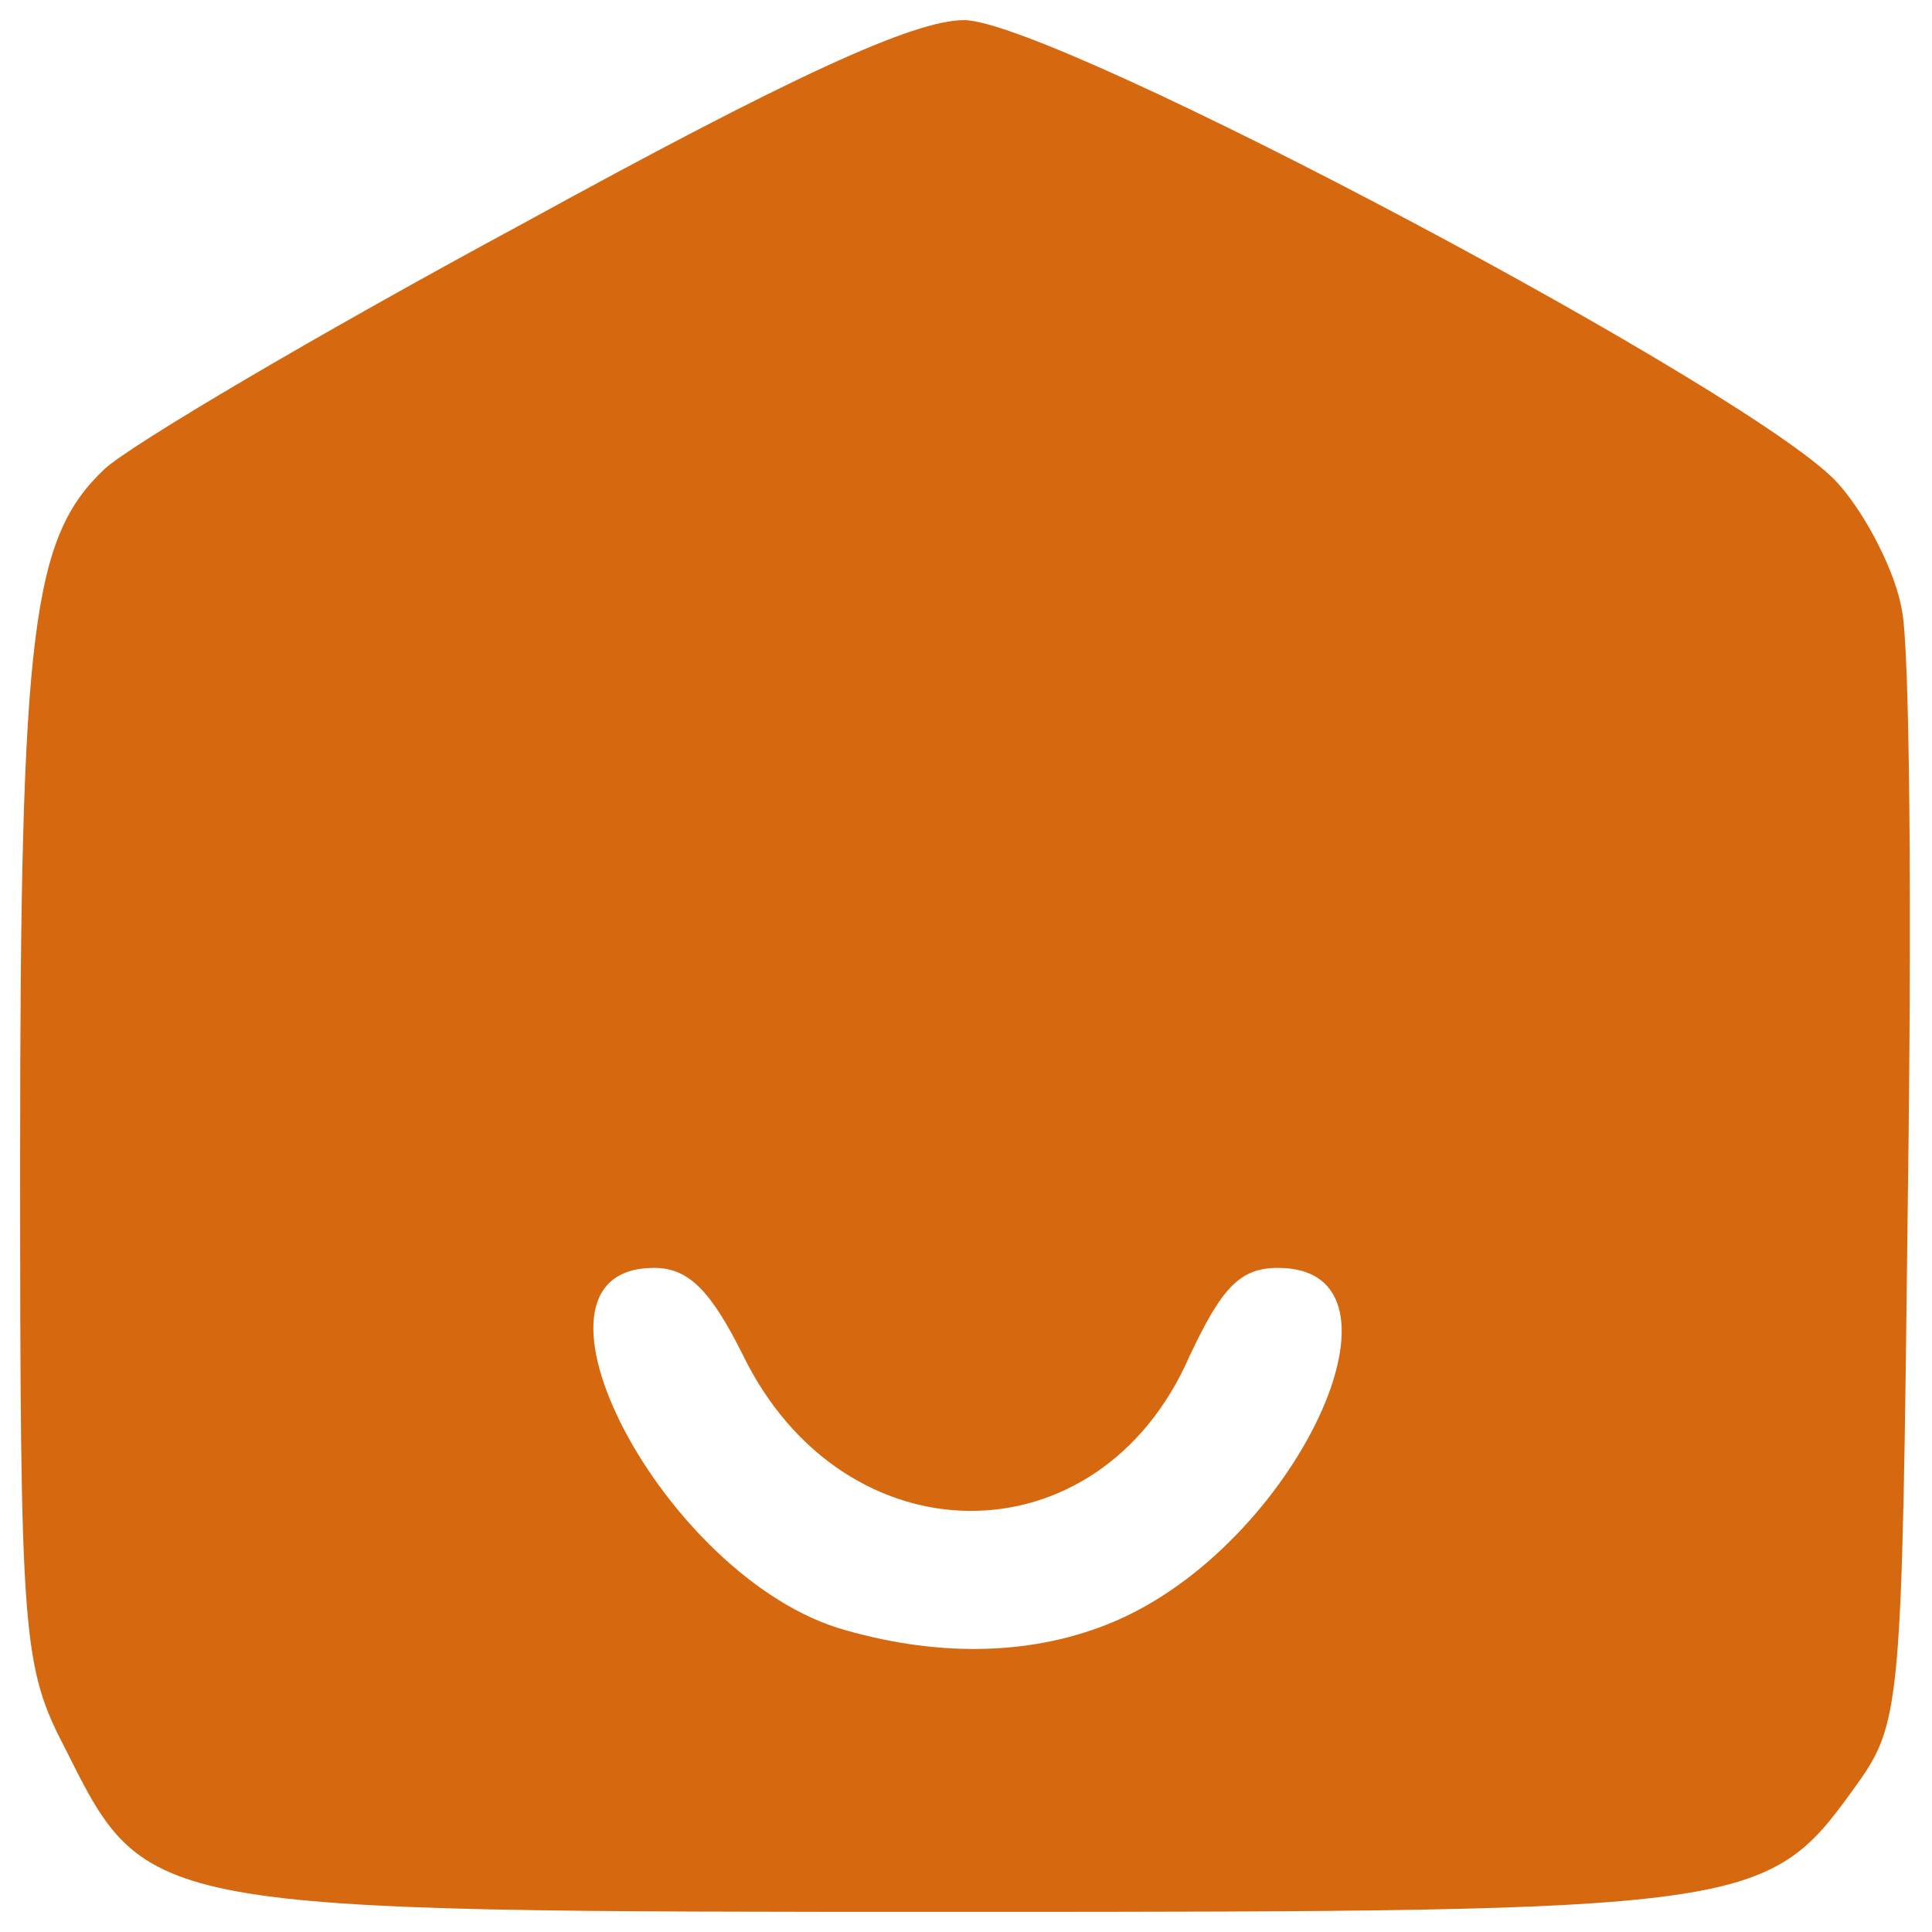
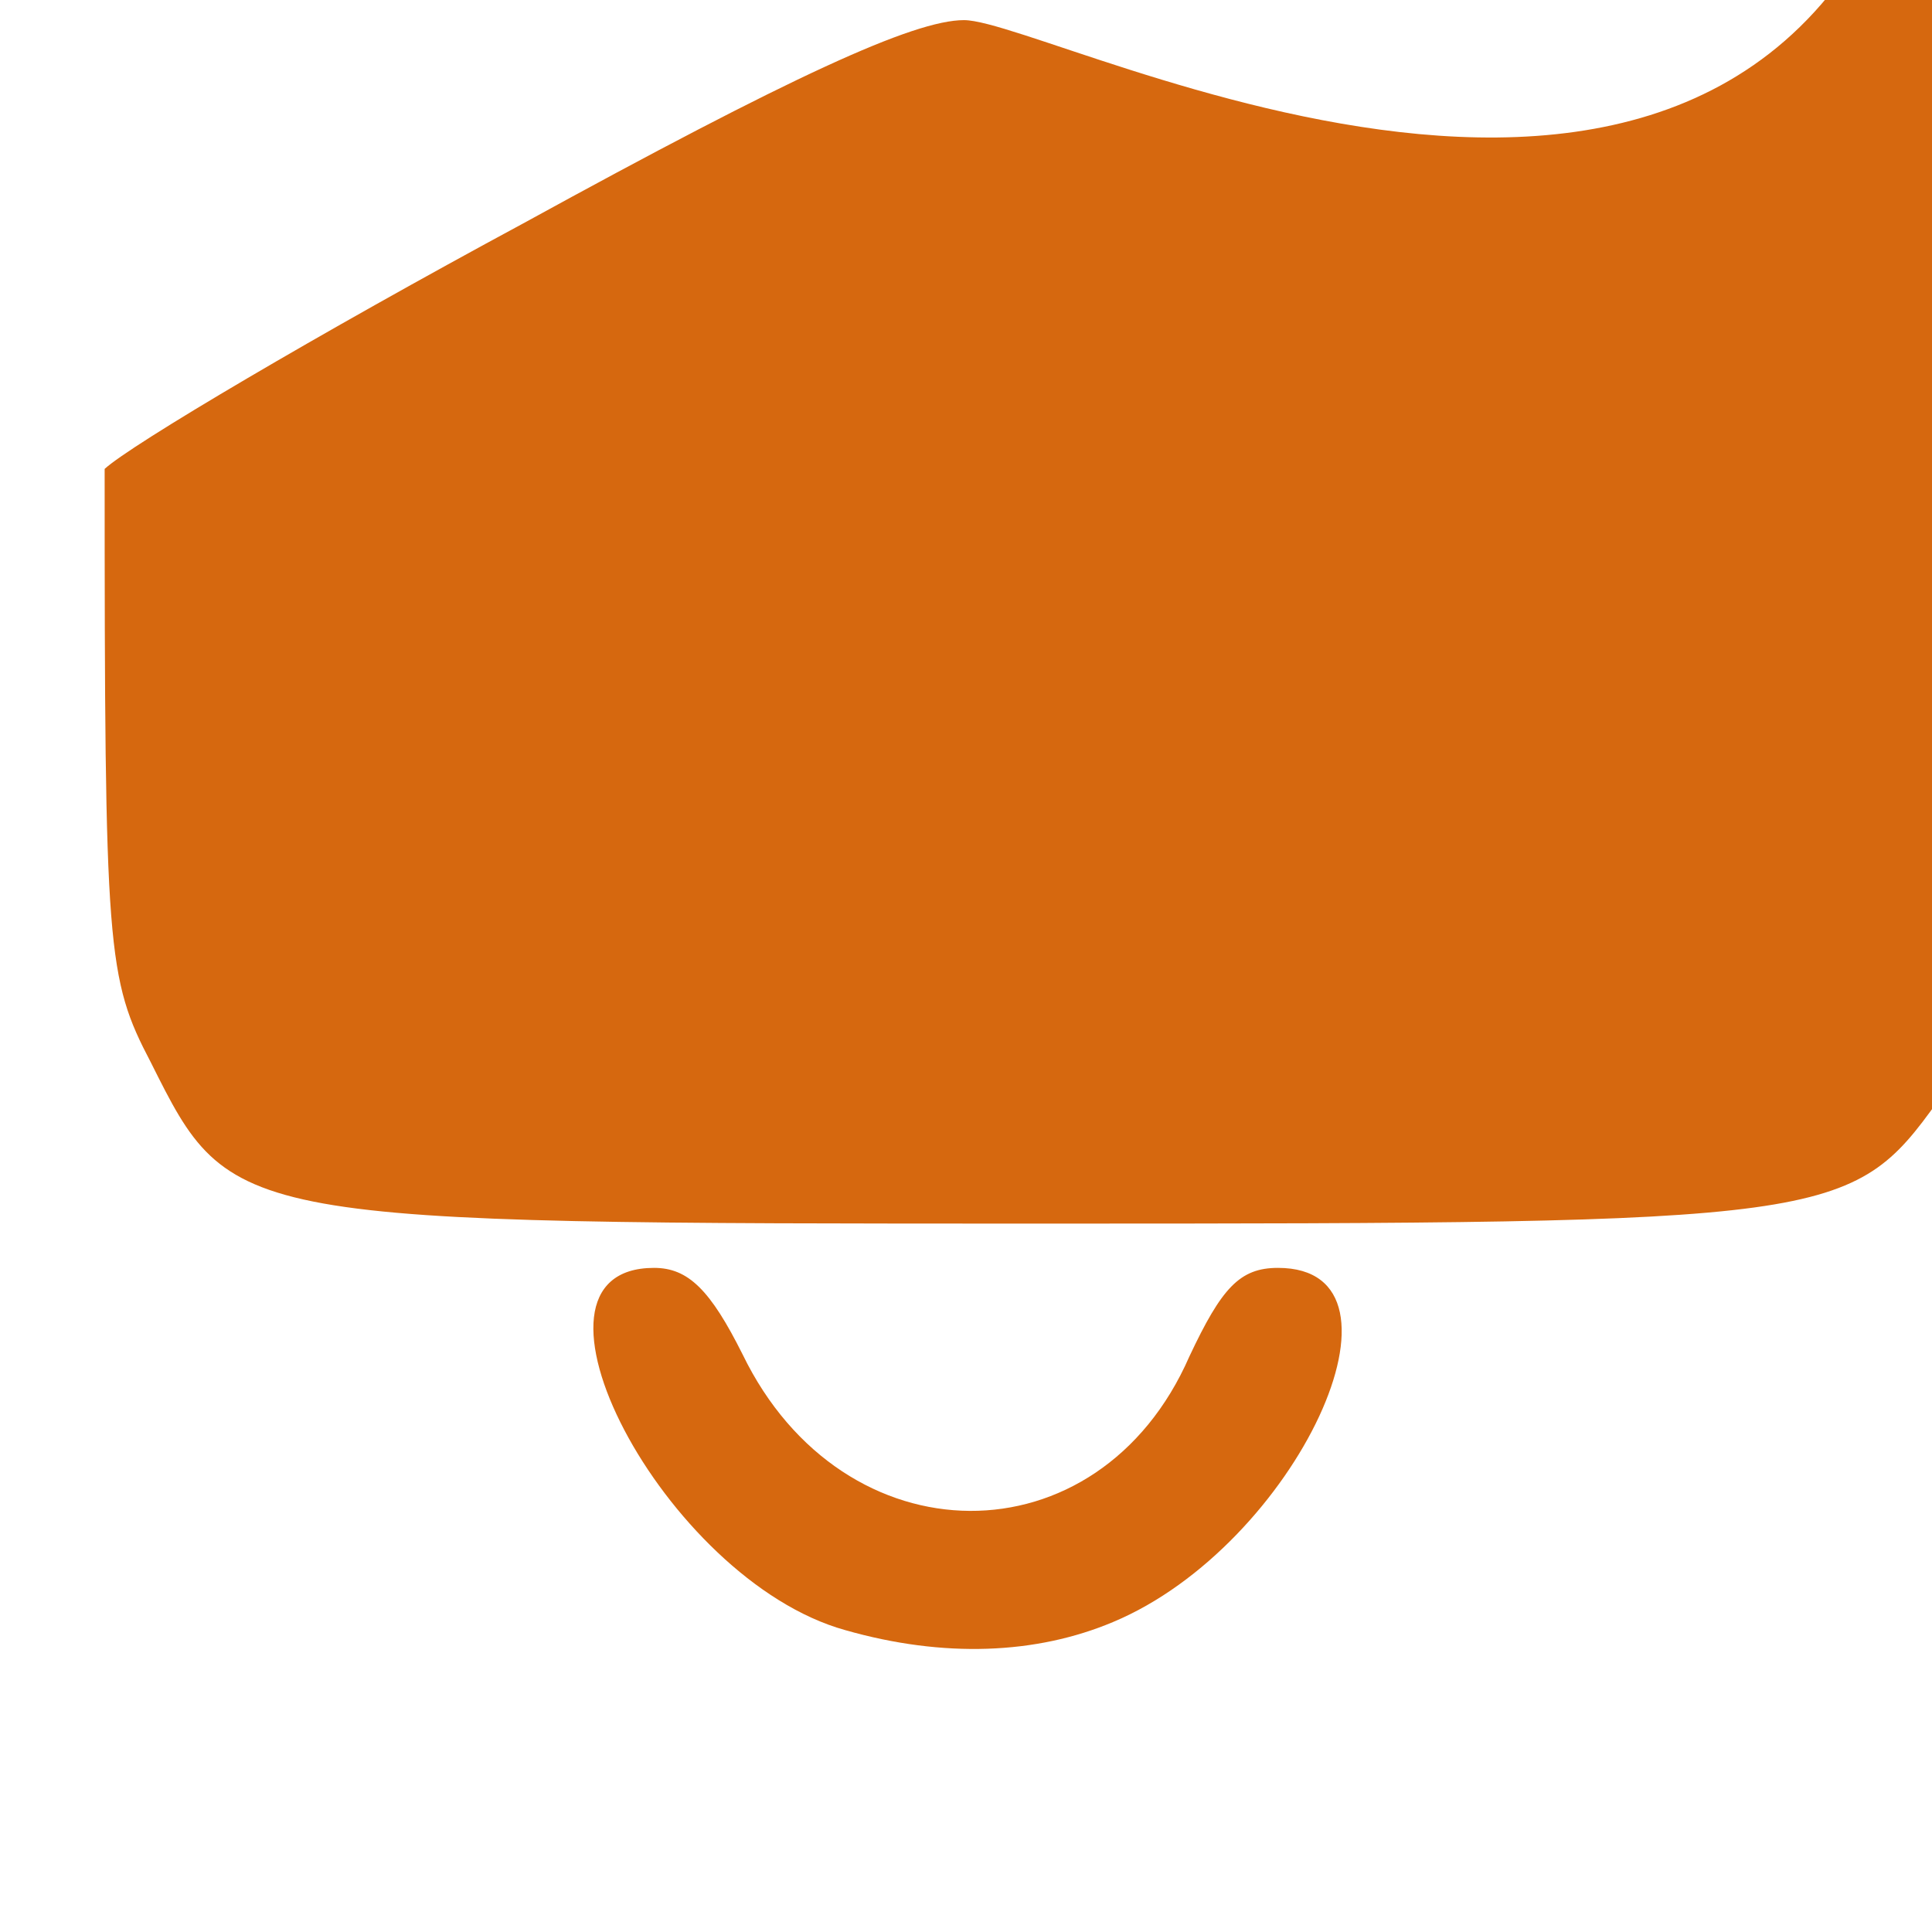
<svg xmlns="http://www.w3.org/2000/svg" version="1.0" width="32" height="32" viewBox="0 0 96 96">
-   <path d="M26 11.1c-10.2 5.5-19.5 11-20.8 12.2C1.6 26.7 1 31.2 1 57.5c0 24 .1 25.3 2.3 29.5 4 8 4 8 44.5 8 39 0 40-.1 44.3-6.1 2.4-3.3 2.4-3.8 2.7-29.4.2-14.3.1-27.4-.3-29.2-.3-1.8-1.7-4.6-3.1-6.2C87.8 19.8 52.4 1 47.9 1 45.4 1 39.3 3.8 26 11.1zm10.9 56.2c5 10.3 17.7 10.4 22.2.1 1.6-3.4 2.5-4.4 4.4-4.4 7.3 0 .9 13.8-8.2 17.6-3.8 1.6-8.4 1.8-13.3.4-9-2.5-17.1-18-9.5-18 1.7 0 2.8 1.1 4.4 4.3z" fill="#d6680f" />
+   <path d="M26 11.1c-10.2 5.5-19.5 11-20.8 12.2c0 24 .1 25.3 2.3 29.5 4 8 4 8 44.5 8 39 0 40-.1 44.3-6.1 2.4-3.3 2.4-3.8 2.7-29.4.2-14.3.1-27.4-.3-29.2-.3-1.8-1.7-4.6-3.1-6.2C87.8 19.8 52.4 1 47.9 1 45.4 1 39.3 3.8 26 11.1zm10.9 56.2c5 10.3 17.7 10.4 22.2.1 1.6-3.4 2.5-4.4 4.4-4.4 7.3 0 .9 13.8-8.2 17.6-3.8 1.6-8.4 1.8-13.3.4-9-2.5-17.1-18-9.5-18 1.7 0 2.8 1.1 4.4 4.3z" fill="#d6680f" />
</svg>